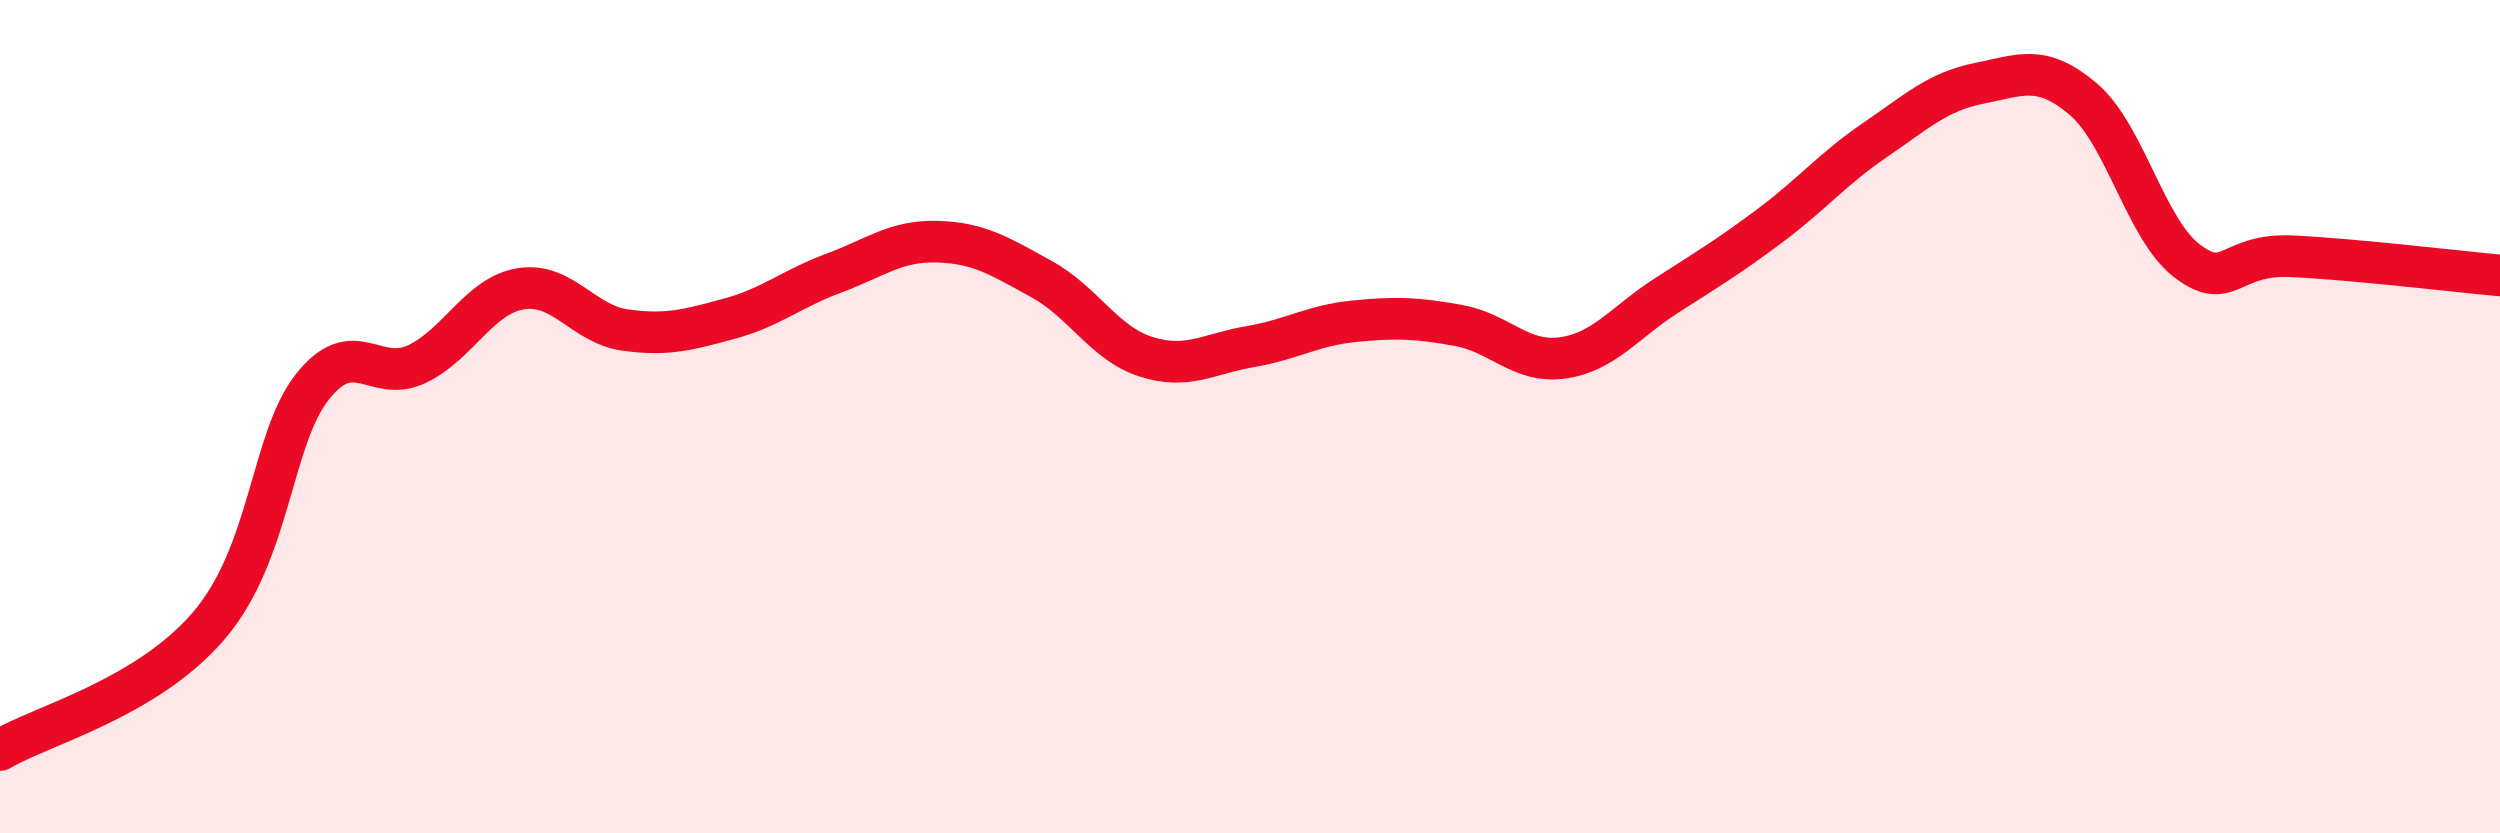
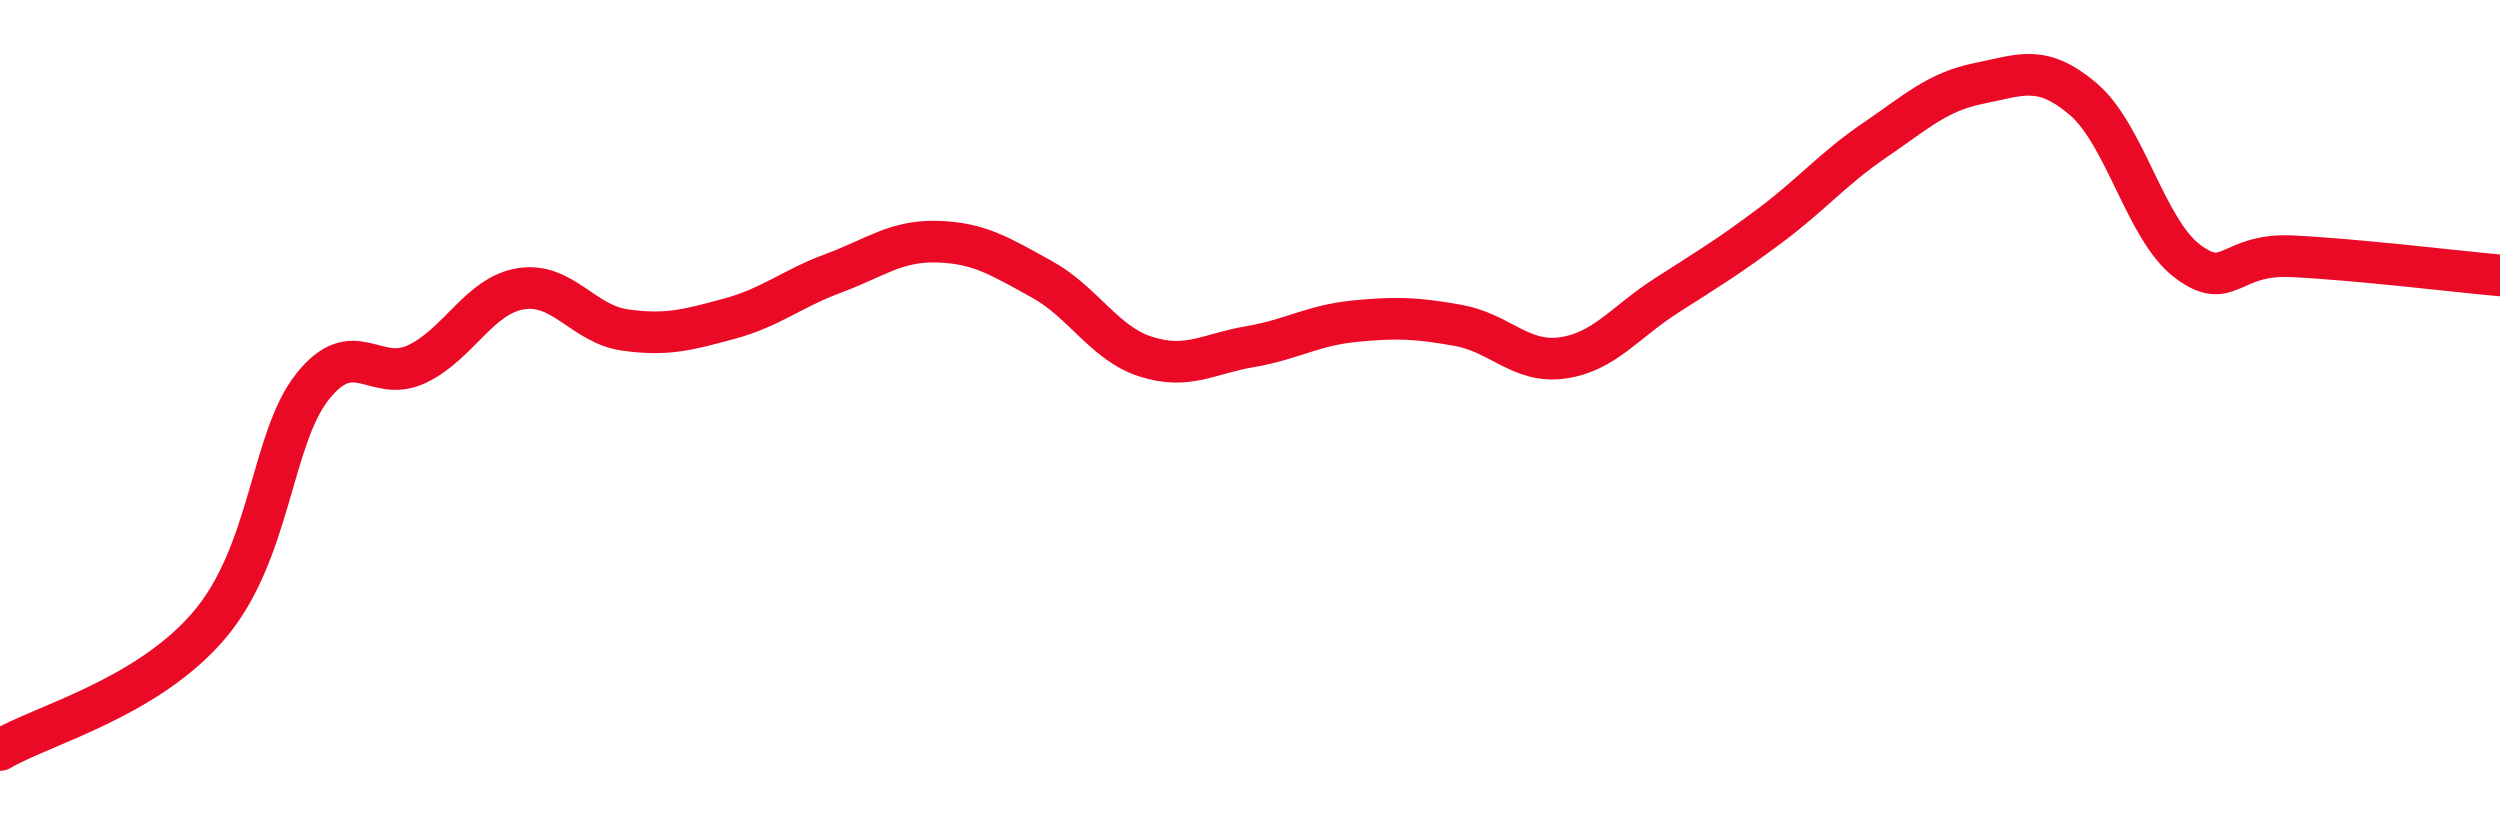
<svg xmlns="http://www.w3.org/2000/svg" width="60" height="20" viewBox="0 0 60 20">
-   <path d="M 0,18 C 1,17.41 3.5,16.77 5,15.03 C 6.5,13.29 6.5,10.54 7.5,9.28 C 8.5,8.02 9,9.21 10,8.74 C 11,8.27 11.5,7.09 12.5,6.93 C 13.5,6.77 14,7.78 15,7.92 C 16,8.06 16.5,7.92 17.5,7.65 C 18.5,7.38 19,6.93 20,6.56 C 21,6.19 21.5,5.77 22.5,5.8 C 23.5,5.83 24,6.15 25,6.7 C 26,7.25 26.5,8.24 27.5,8.56 C 28.5,8.88 29,8.49 30,8.32 C 31,8.15 31.5,7.81 32.5,7.71 C 33.5,7.61 34,7.63 35,7.81 C 36,7.99 36.5,8.73 37.5,8.59 C 38.5,8.45 39,7.73 40,7.09 C 41,6.45 41.5,6.15 42.5,5.4 C 43.5,4.65 44,4.04 45,3.36 C 46,2.68 46.5,2.2 47.5,2 C 48.5,1.8 49,1.53 50,2.38 C 51,3.23 51.5,5.52 52.5,6.27 C 53.5,7.02 53.5,6.08 55,6.15 C 56.5,6.22 59,6.52 60,6.61L60 20L0 20Z" fill="#EB0A25" opacity="0.1" stroke-linecap="round" stroke-linejoin="round" />
  <path d="M 0,18 C 1,17.41 3.5,16.77 5,15.03 C 6.5,13.29 6.5,10.54 7.5,9.28 C 8.5,8.02 9,9.21 10,8.74 C 11,8.27 11.5,7.09 12.5,6.93 C 13.5,6.77 14,7.78 15,7.92 C 16,8.06 16.5,7.92 17.5,7.65 C 18.5,7.38 19,6.93 20,6.56 C 21,6.19 21.5,5.77 22.5,5.8 C 23.5,5.83 24,6.15 25,6.7 C 26,7.25 26.5,8.24 27.5,8.56 C 28.5,8.88 29,8.49 30,8.32 C 31,8.15 31.5,7.81 32.5,7.71 C 33.5,7.61 34,7.63 35,7.81 C 36,7.99 36.5,8.73 37.5,8.59 C 38.5,8.45 39,7.73 40,7.09 C 41,6.45 41.5,6.15 42.5,5.4 C 43.5,4.65 44,4.04 45,3.36 C 46,2.68 46.5,2.2 47.5,2 C 48.5,1.8 49,1.53 50,2.38 C 51,3.23 51.5,5.52 52.5,6.27 C 53.5,7.02 53.5,6.08 55,6.15 C 56.5,6.22 59,6.52 60,6.61" stroke="#EB0A25" stroke-width="1" fill="none" stroke-linecap="round" stroke-linejoin="round" />
</svg>